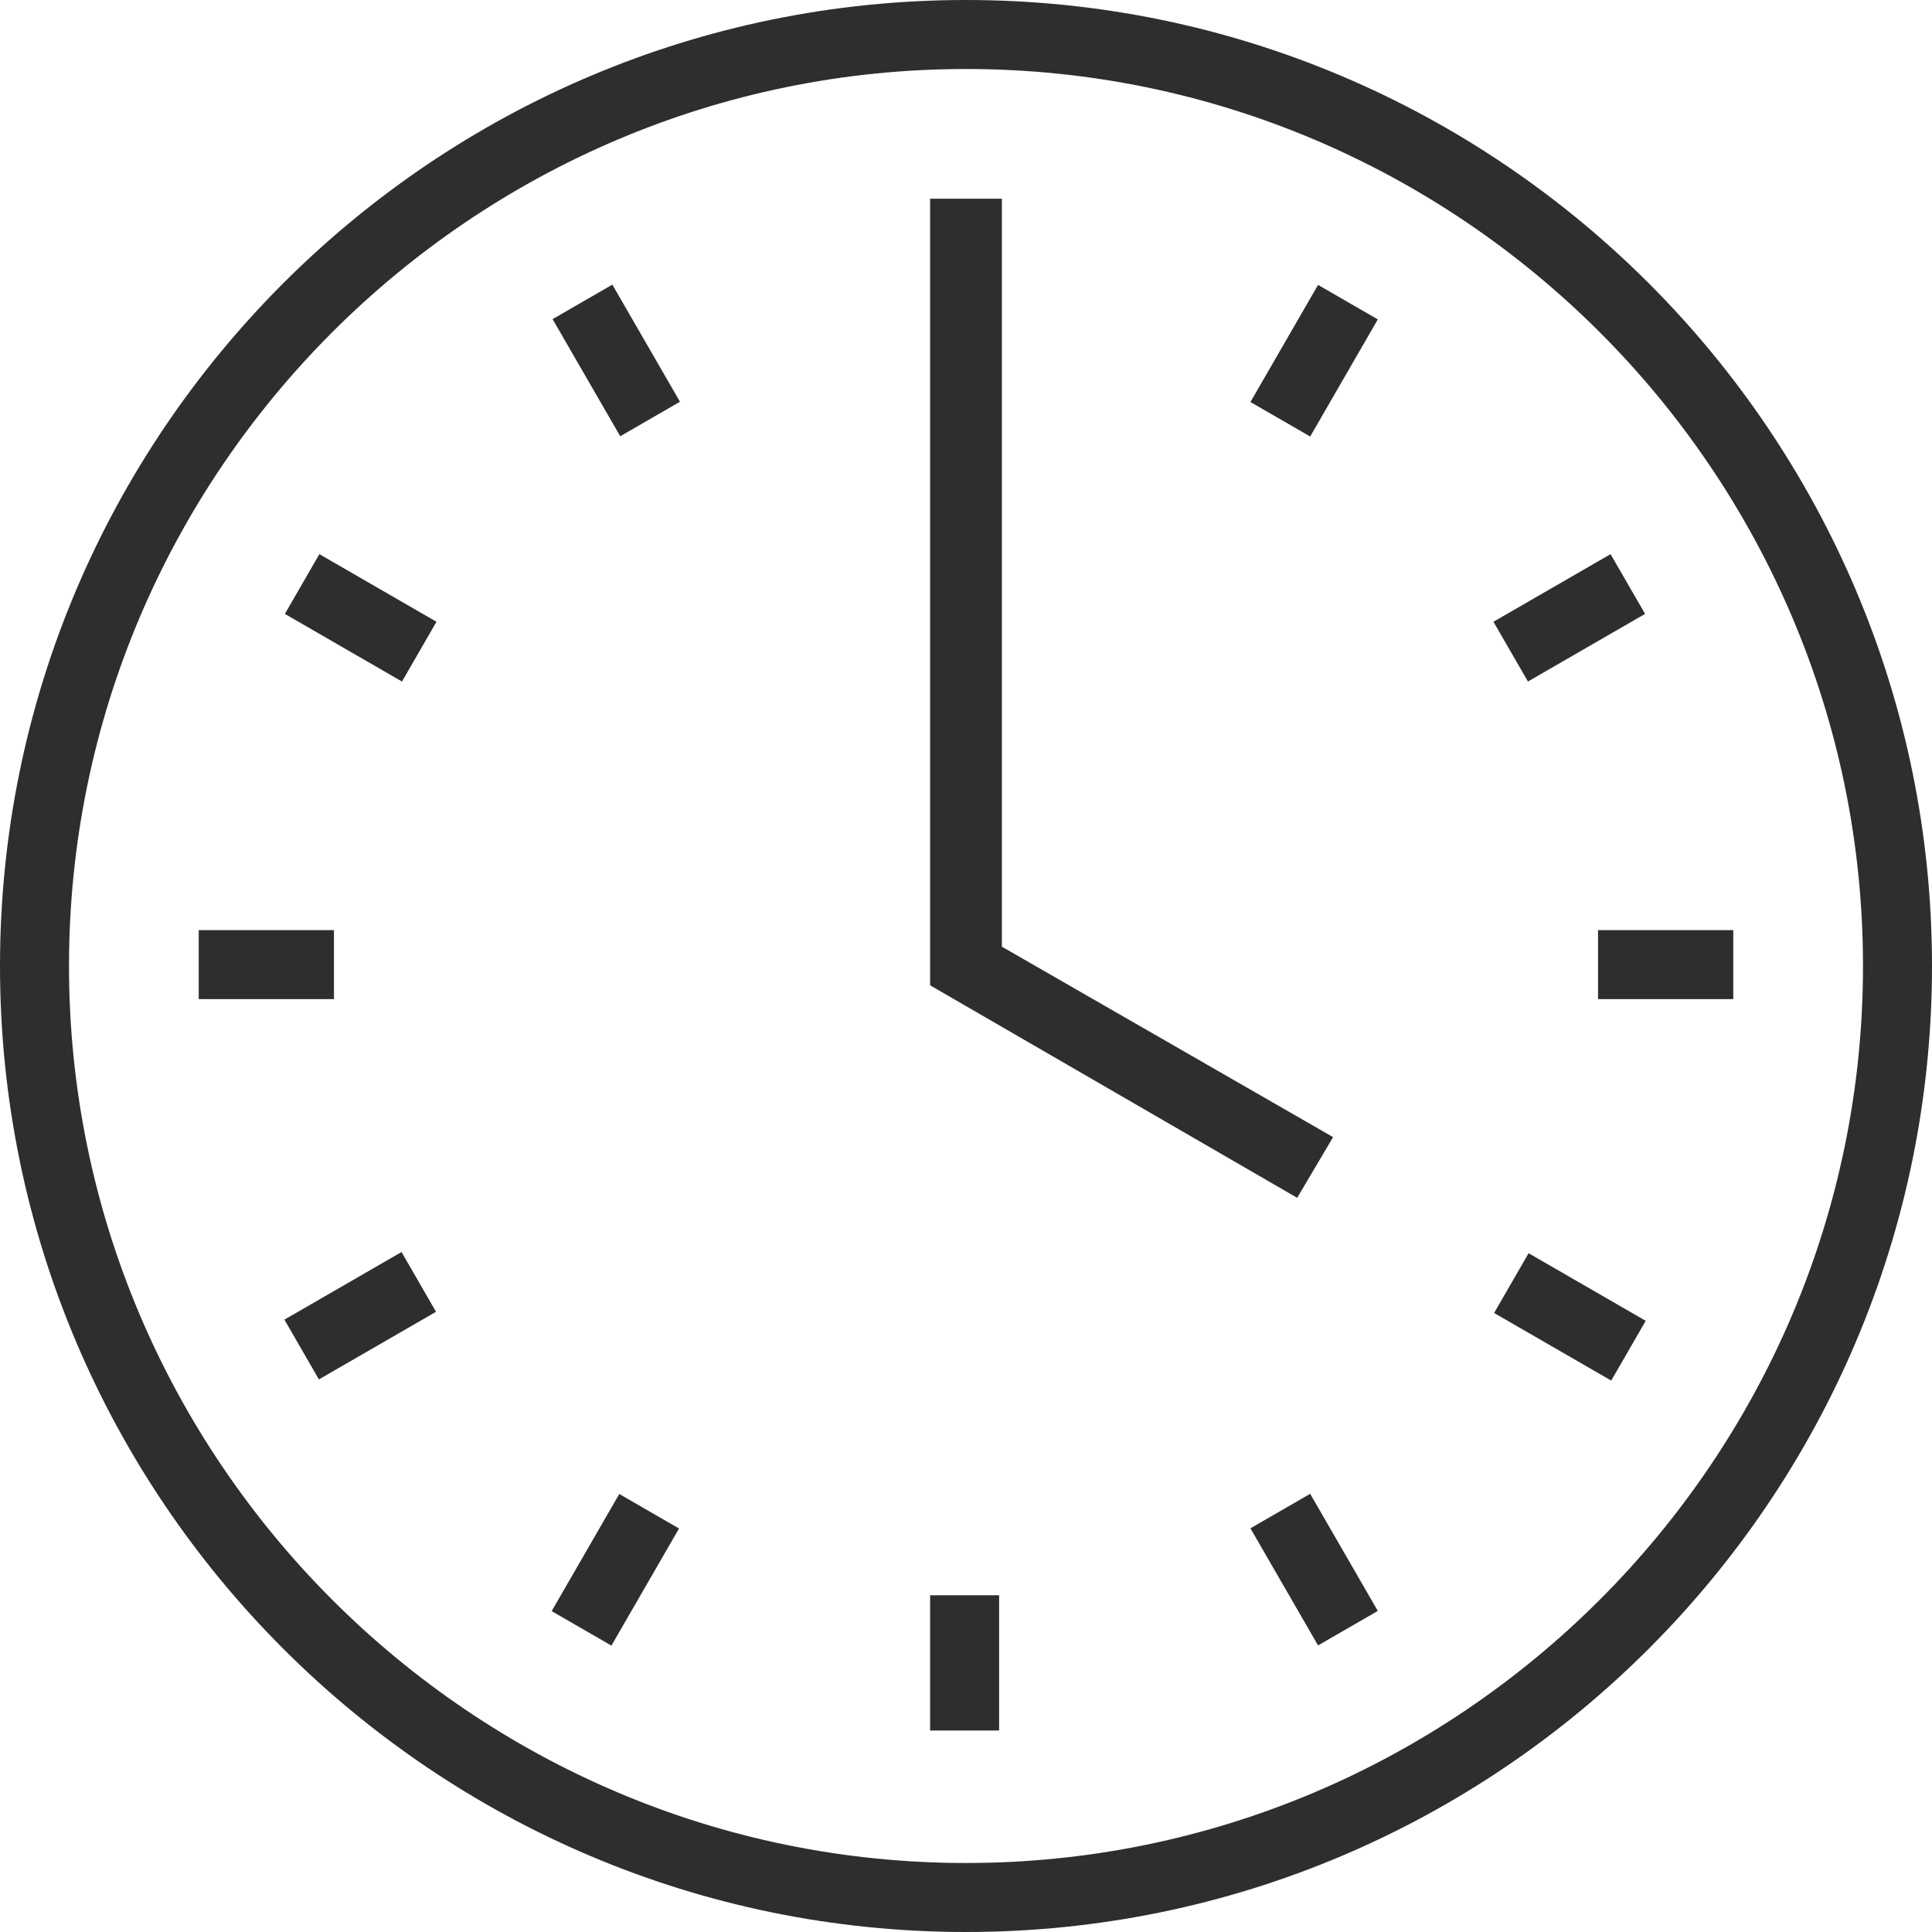
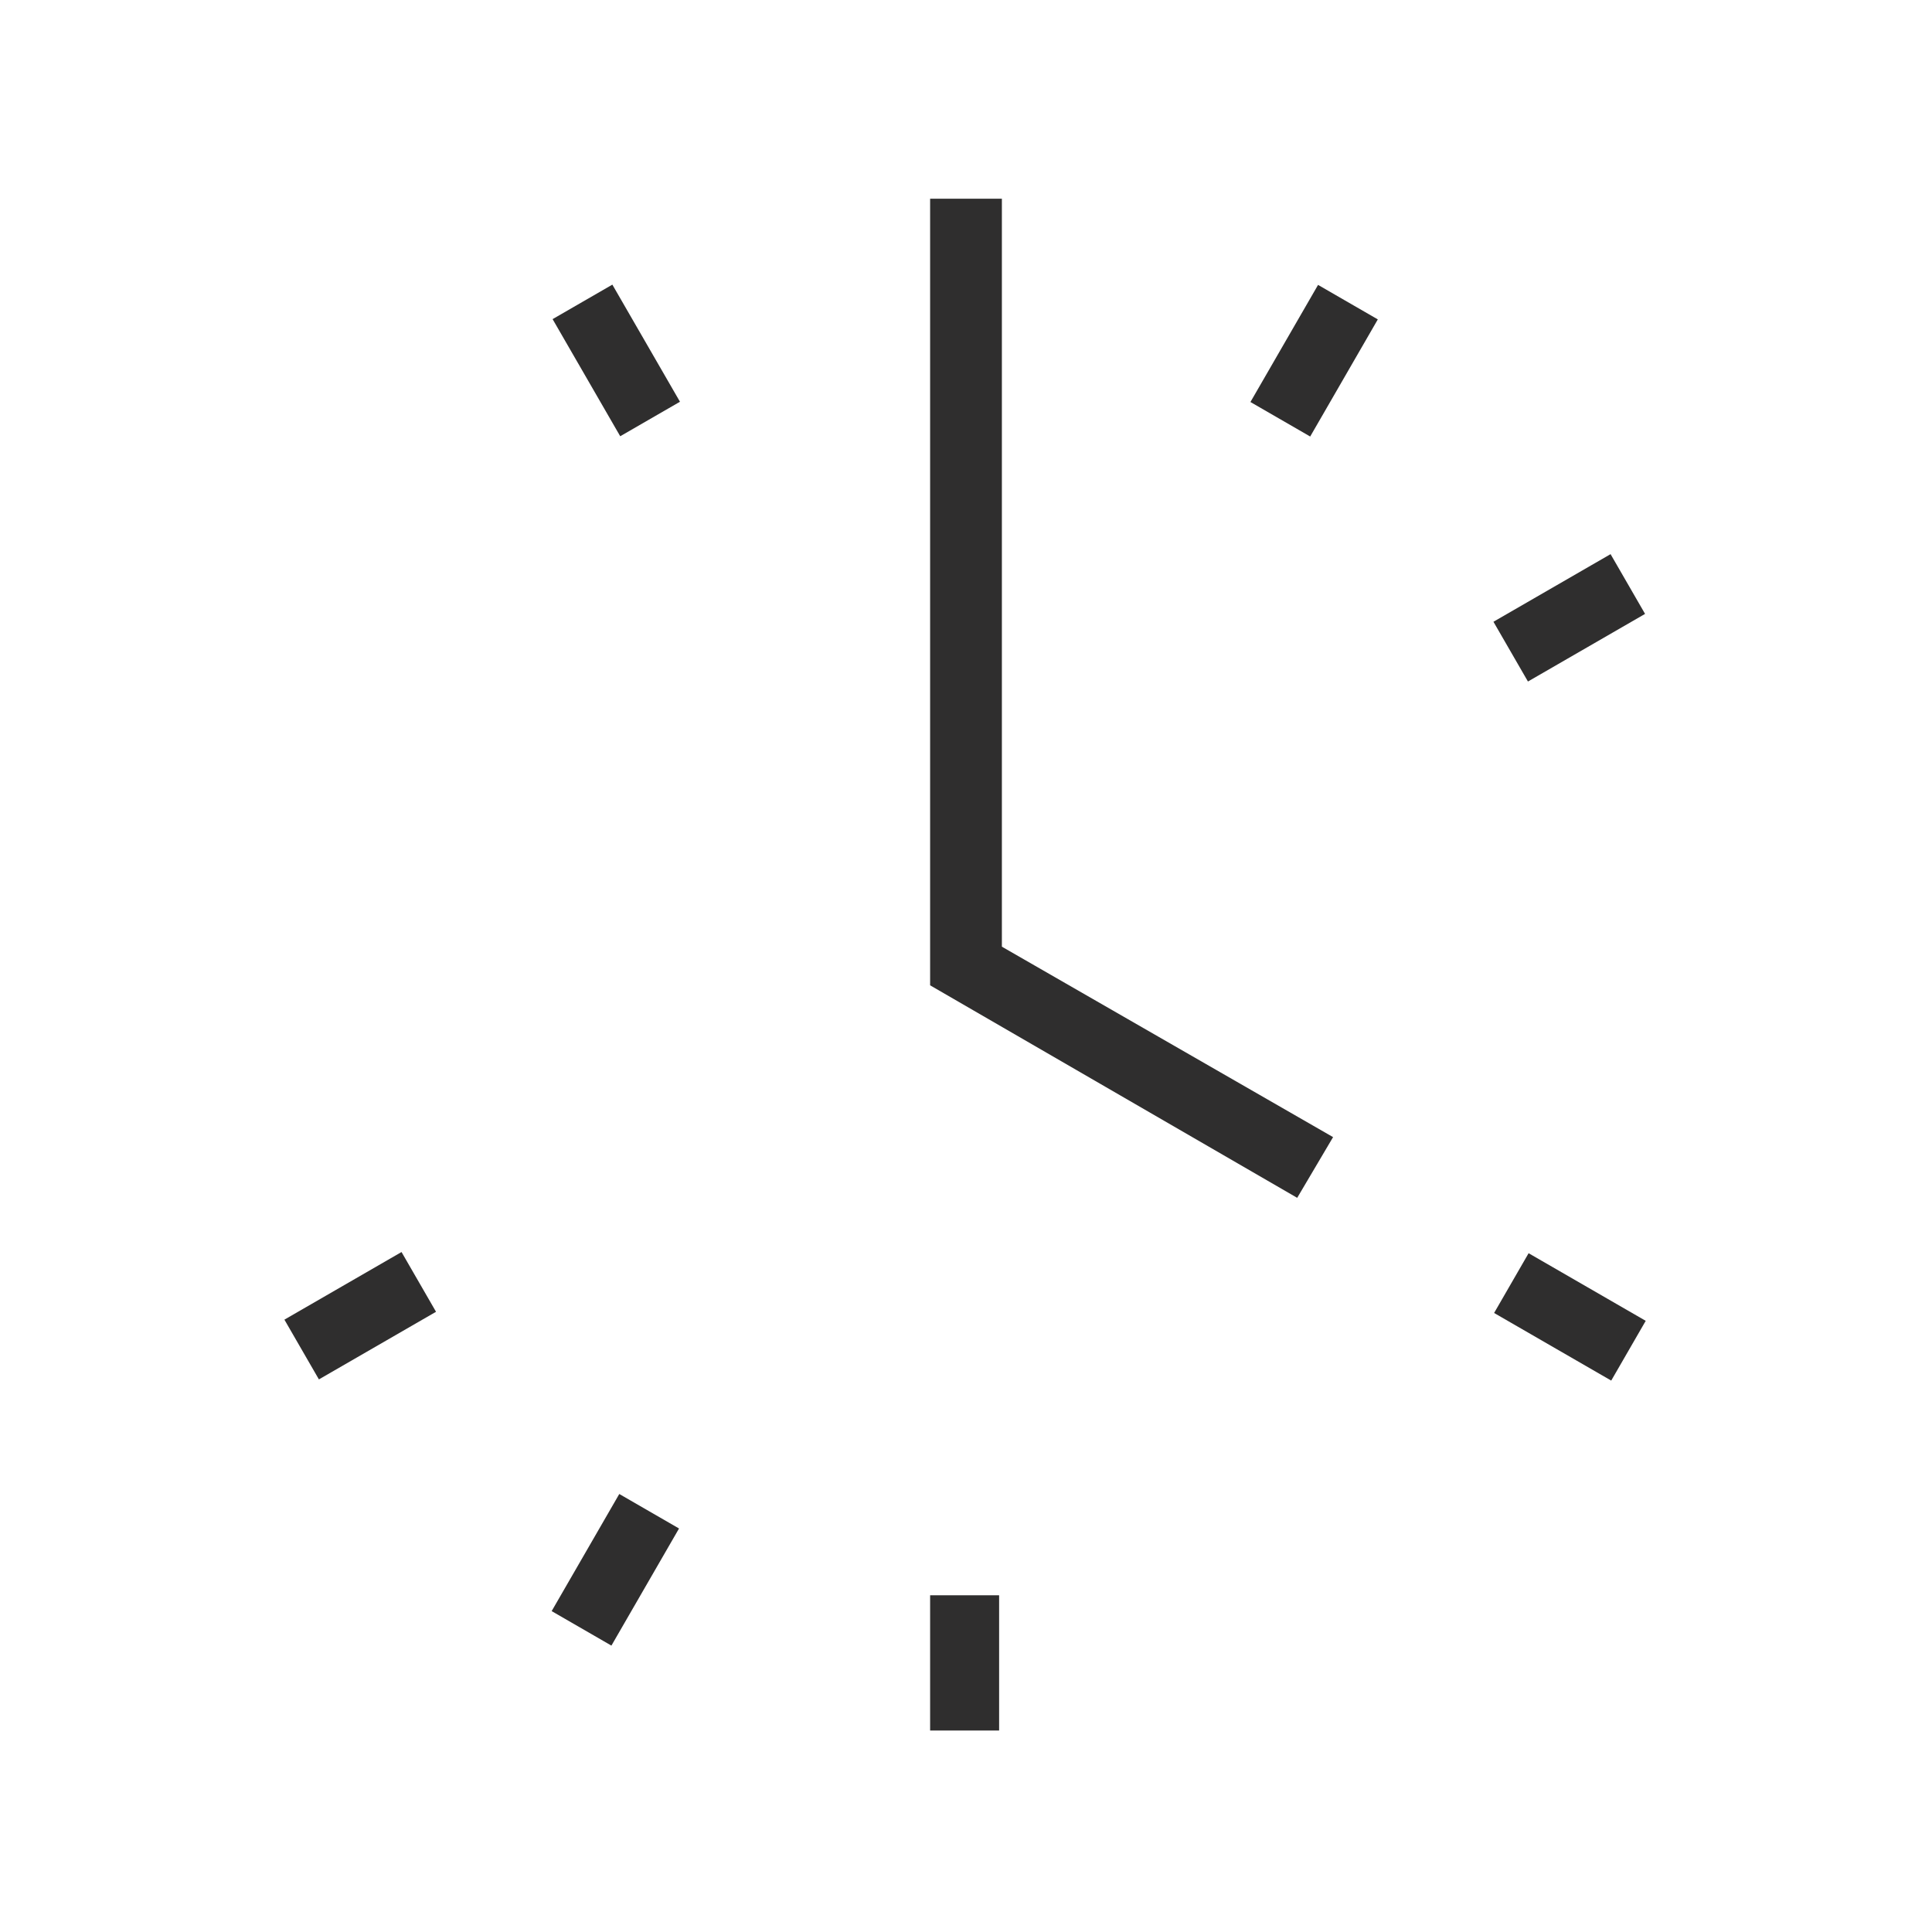
<svg xmlns="http://www.w3.org/2000/svg" version="1.1" id="Layer_1" x="0px" y="0px" viewBox="0 0 70 70" style="enable-background:new 0 0 70 70;" xml:space="preserve">
  <style type="text/css">
	.st0{fill:#2F2E2E;}
	.st1{fill:#2B2A2A;}
</style>
  <g>
    <g>
      <g>
        <g>
-           <path class="st0" d="M35,70C15.7,70,0,54.3,0,35S15.7,0,35,0s35,15.7,35,35S54.3,70,35,70z M35,2.5C17.1,2.5,2.5,17.1,2.5,35      S17.1,67.5,35,67.5S67.5,52.9,67.5,35S52.9,2.5,35,2.5z" />
-         </g>
+           </g>
        <g>
          <rect x="45.2" y="11.8" transform="matrix(0.5 -0.866 0.866 0.5 12.487 47.809)" class="st0" width="4.9" height="2.5" />
        </g>
        <g>
          <rect x="54.4" y="21.1" transform="matrix(0.866 -0.5 0.5 0.866 -3.55 31.455)" class="st0" width="4.9" height="2.5" />
        </g>
        <g>
          <rect x="55.6" y="45.2" transform="matrix(0.5 -0.866 0.866 0.5 -12.809 73.121)" class="st0" width="2.5" height="4.9" />
        </g>
        <g>
-           <rect x="46.4" y="54.4" transform="matrix(0.866 -0.5 0.5 0.866 -22.077 31.463)" class="st0" width="2.5" height="4.9" />
-         </g>
+           </g>
        <g>
          <rect x="33.7" y="57.8" class="st0" width="2.5" height="4.9" />
        </g>
        <g>
          <rect x="19.9" y="55.6" transform="matrix(0.5 -0.866 0.866 0.5 -38.112 47.807)" class="st0" width="4.9" height="2.5" />
        </g>
        <g>
          <rect x="10.6" y="46.4" transform="matrix(0.866 -0.5 0.5 0.866 -22.075 12.931)" class="st0" width="4.9" height="2.5" />
        </g>
        <g>
-           <rect x="7.2" y="33.7" class="st0" width="4.9" height="2.5" />
-         </g>
+           </g>
        <g>
-           <rect x="57.9" y="33.7" class="st0" width="4.9" height="2.5" />
-         </g>
+           </g>
        <g>
-           <rect x="11.8" y="19.9" transform="matrix(0.5 -0.866 0.866 0.5 -12.812 22.512)" class="st0" width="2.5" height="4.9" />
-         </g>
+           </g>
        <g>
          <rect x="21.1" y="10.6" transform="matrix(0.866 -0.5 0.5 0.866 -3.551 12.933)" class="st0" width="2.5" height="4.9" />
        </g>
      </g>
    </g>
  </g>
  <g>
    <polygon class="st0" points="47,43.4 33.7,35.7 33.7,7.2 36.3,7.2 36.3,34.3 48.3,41.2  " />
  </g>
</svg>